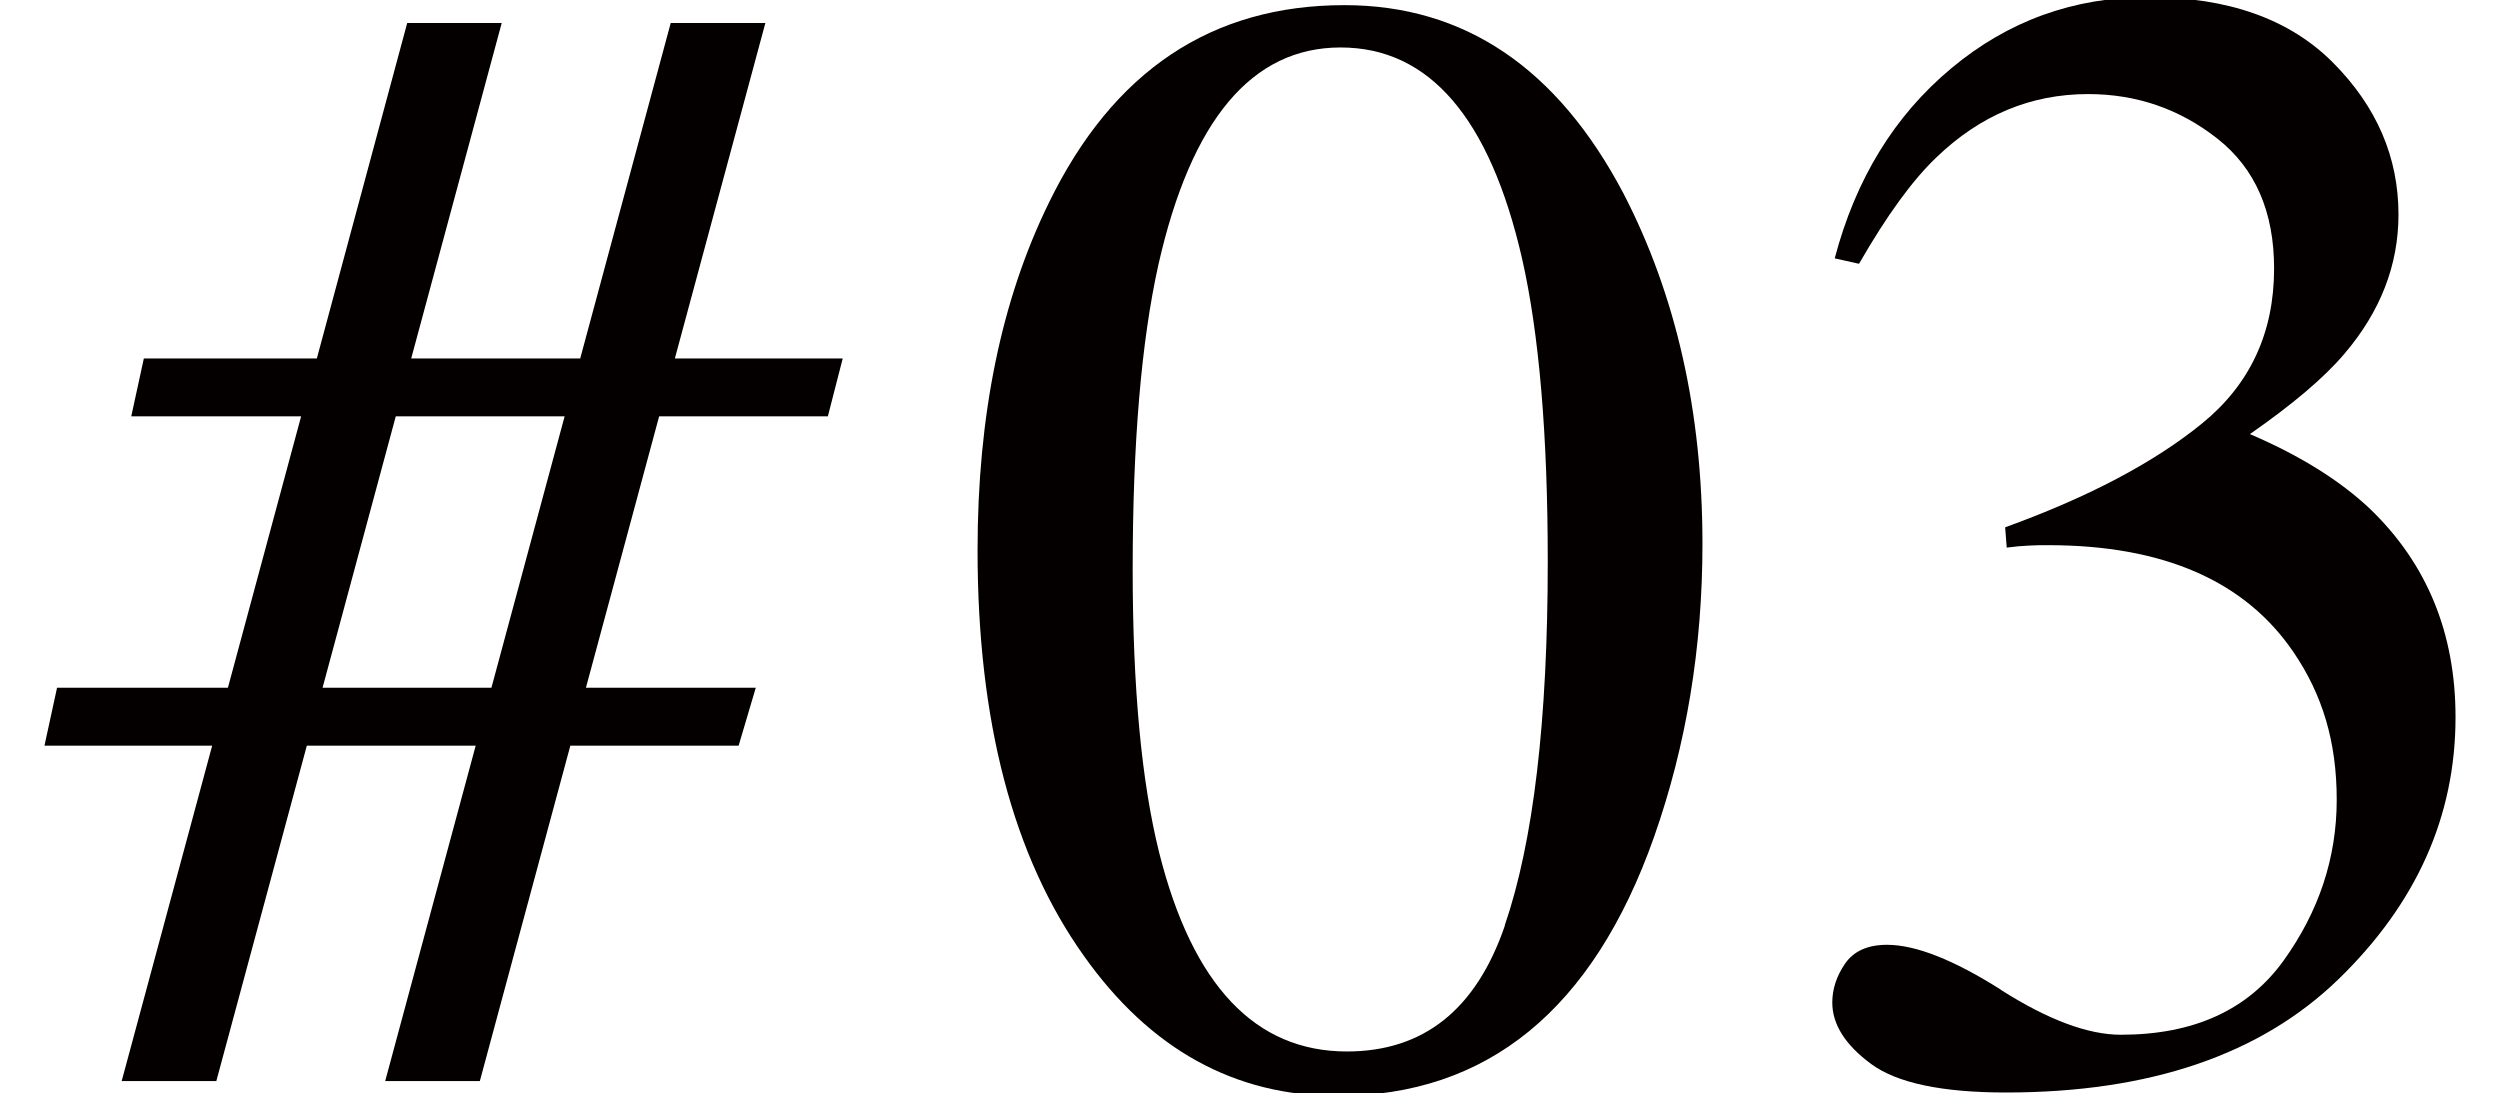
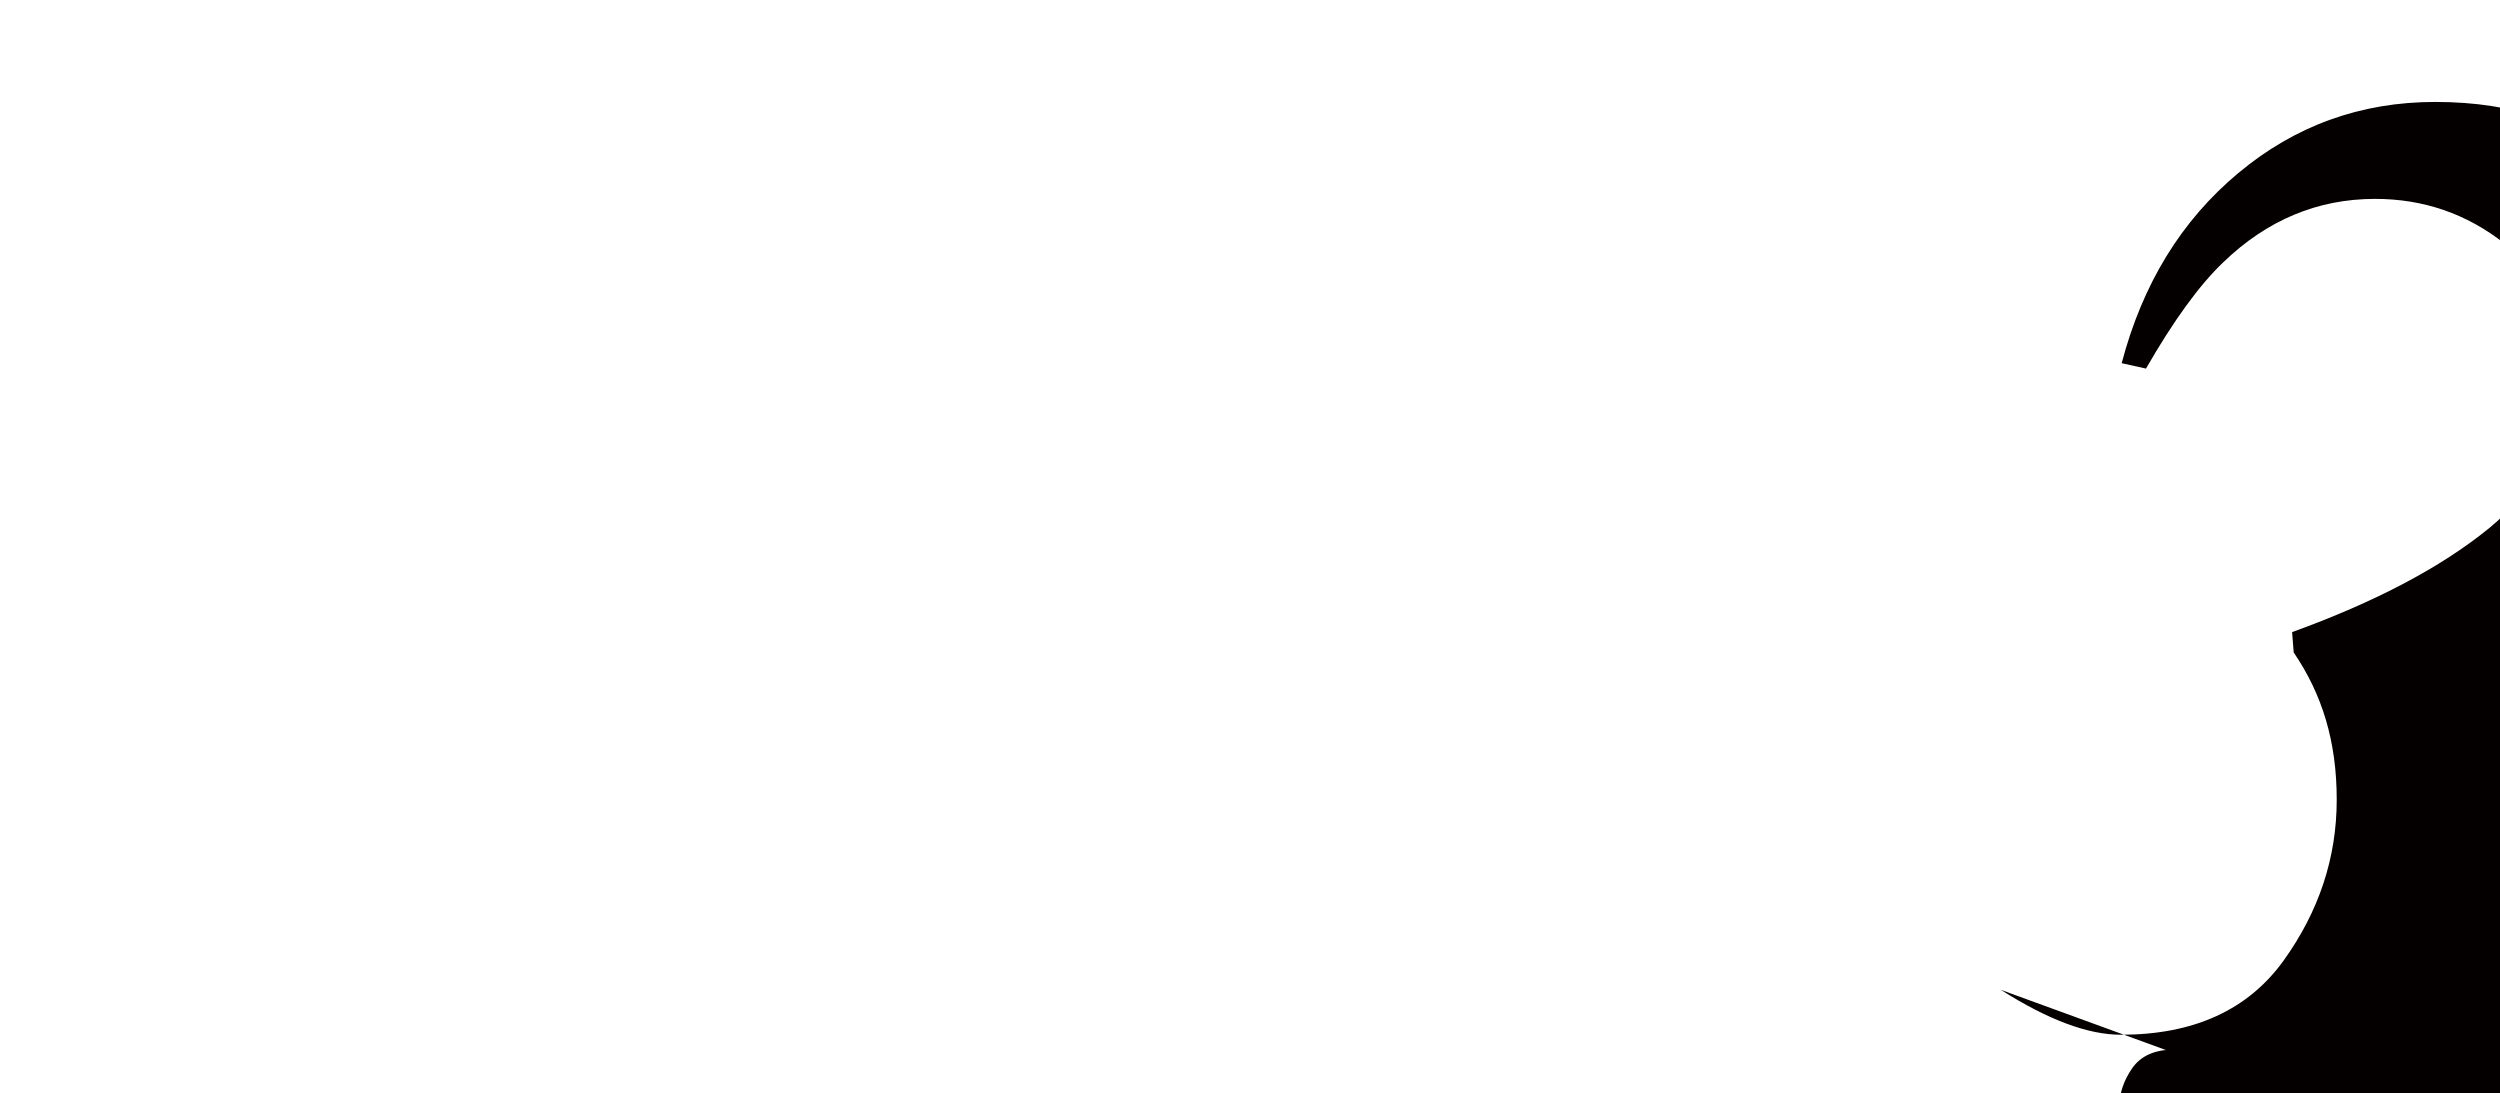
<svg xmlns="http://www.w3.org/2000/svg" id="_レイヤー_1" data-name="レイヤー 1" viewBox="0 0 174.85 76.45">
  <defs>
    <style>
      .cls-1 {
        fill: #040000;
        stroke-width: 0px;
      }
    </style>
  </defs>
-   <path class="cls-1" d="M3.98,48.1h11.96l5.12-18.98h-11.88l.88-4.05h12.1L28.48,1.61h6.61l-6.33,23.46h11.82L46.91,1.61h6.62l-6.33,23.46h11.74l-1.04,4.05h-11.8l-5.12,18.98h11.88l-1.2,4.05h-11.77l-6.33,23.46h-6.62l6.33-23.46h-11.81l-6.33,23.46h-6.62l6.33-23.46H3.11l.88-4.05ZM34.37,48.1l5.12-18.98h-11.81l-5.12,18.98h11.82Z" />
-   <path class="cls-1" d="M113.55,13.54c3.68,7.11,5.52,15.28,5.52,24.5,0,7.26-1.13,14.09-3.39,20.51-4.27,12.07-11.65,18.1-22.15,18.1-7.18,0-13.09-3.26-17.72-9.79-4.96-6.96-7.44-16.42-7.44-28.38,0-9.41,1.66-17.5,4.98-24.28C77.84,4.97,84.73.36,94.03.36c8.39,0,14.89,4.39,19.52,13.18ZM105.24,64.73c2.01-5.87,3.01-14.35,3.01-25.46,0-8.85-.6-15.92-1.8-21.2-2.26-9.84-6.49-14.75-12.69-14.75s-10.45,5.06-12.74,15.19c-1.2,5.39-1.8,12.5-1.8,21.31,0,8.27.62,14.88,1.86,19.84,2.33,9.25,6.71,13.88,13.12,13.88,5.36,0,9.04-2.93,11.05-8.8Z" />
-   <path class="cls-1" d="M139.94,69.23c3.3,2.1,6.1,3.14,8.39,3.14,5.1,0,8.89-1.73,11.38-5.18,2.48-3.45,3.72-7.2,3.72-11.26s-1-7.34-3.01-10.3c-3.39-5-9.12-7.5-17.17-7.5-.47,0-.93,0-1.37.03-.44.02-.95.06-1.53.14l-.11-1.42c5.83-2.11,10.43-4.54,13.78-7.27,3.35-2.73,5.03-6.34,5.03-10.83,0-3.97-1.32-7-3.96-9.08-2.64-2.08-5.66-3.12-9.05-3.12-4.01,0-7.55,1.48-10.61,4.43-1.68,1.6-3.48,4.08-5.41,7.44l-1.7-.38c1.46-5.54,4.17-9.97,8.15-13.29,3.97-3.32,8.57-4.98,13.78-4.98,5.58,0,9.89,1.53,12.93,4.59,3.04,3.06,4.57,6.6,4.57,10.61,0,3.54-1.26,6.78-3.77,9.73-1.42,1.68-3.63,3.55-6.62,5.63,3.5,1.5,6.31,3.25,8.42,5.25,3.97,3.83,5.96,8.68,5.96,14.55,0,6.93-2.73,13.03-8.18,18.32-5.45,5.29-13.21,7.93-23.27,7.93-4.48,0-7.63-.67-9.43-2-1.8-1.33-2.71-2.76-2.71-4.29,0-.95.3-1.86.9-2.73s1.58-1.31,2.93-1.31c2,0,4.66,1.05,7.96,3.14Z" />
+   <path class="cls-1" d="M139.94,69.23c3.3,2.1,6.1,3.14,8.39,3.14,5.1,0,8.89-1.73,11.38-5.18,2.48-3.45,3.72-7.2,3.72-11.26s-1-7.34-3.01-10.3l-.11-1.42c5.83-2.11,10.43-4.54,13.78-7.27,3.35-2.73,5.03-6.34,5.03-10.83,0-3.97-1.32-7-3.96-9.08-2.64-2.08-5.66-3.12-9.05-3.12-4.01,0-7.55,1.48-10.61,4.43-1.68,1.6-3.48,4.08-5.41,7.44l-1.7-.38c1.46-5.54,4.17-9.97,8.15-13.29,3.97-3.32,8.57-4.98,13.78-4.98,5.58,0,9.89,1.53,12.93,4.59,3.04,3.06,4.57,6.6,4.57,10.61,0,3.54-1.26,6.78-3.77,9.73-1.42,1.68-3.63,3.55-6.62,5.63,3.5,1.5,6.31,3.25,8.42,5.25,3.97,3.83,5.96,8.68,5.96,14.55,0,6.93-2.73,13.03-8.18,18.32-5.45,5.29-13.21,7.93-23.27,7.93-4.48,0-7.63-.67-9.43-2-1.8-1.33-2.71-2.76-2.71-4.29,0-.95.3-1.86.9-2.73s1.58-1.31,2.93-1.31c2,0,4.66,1.05,7.96,3.14Z" />
</svg>